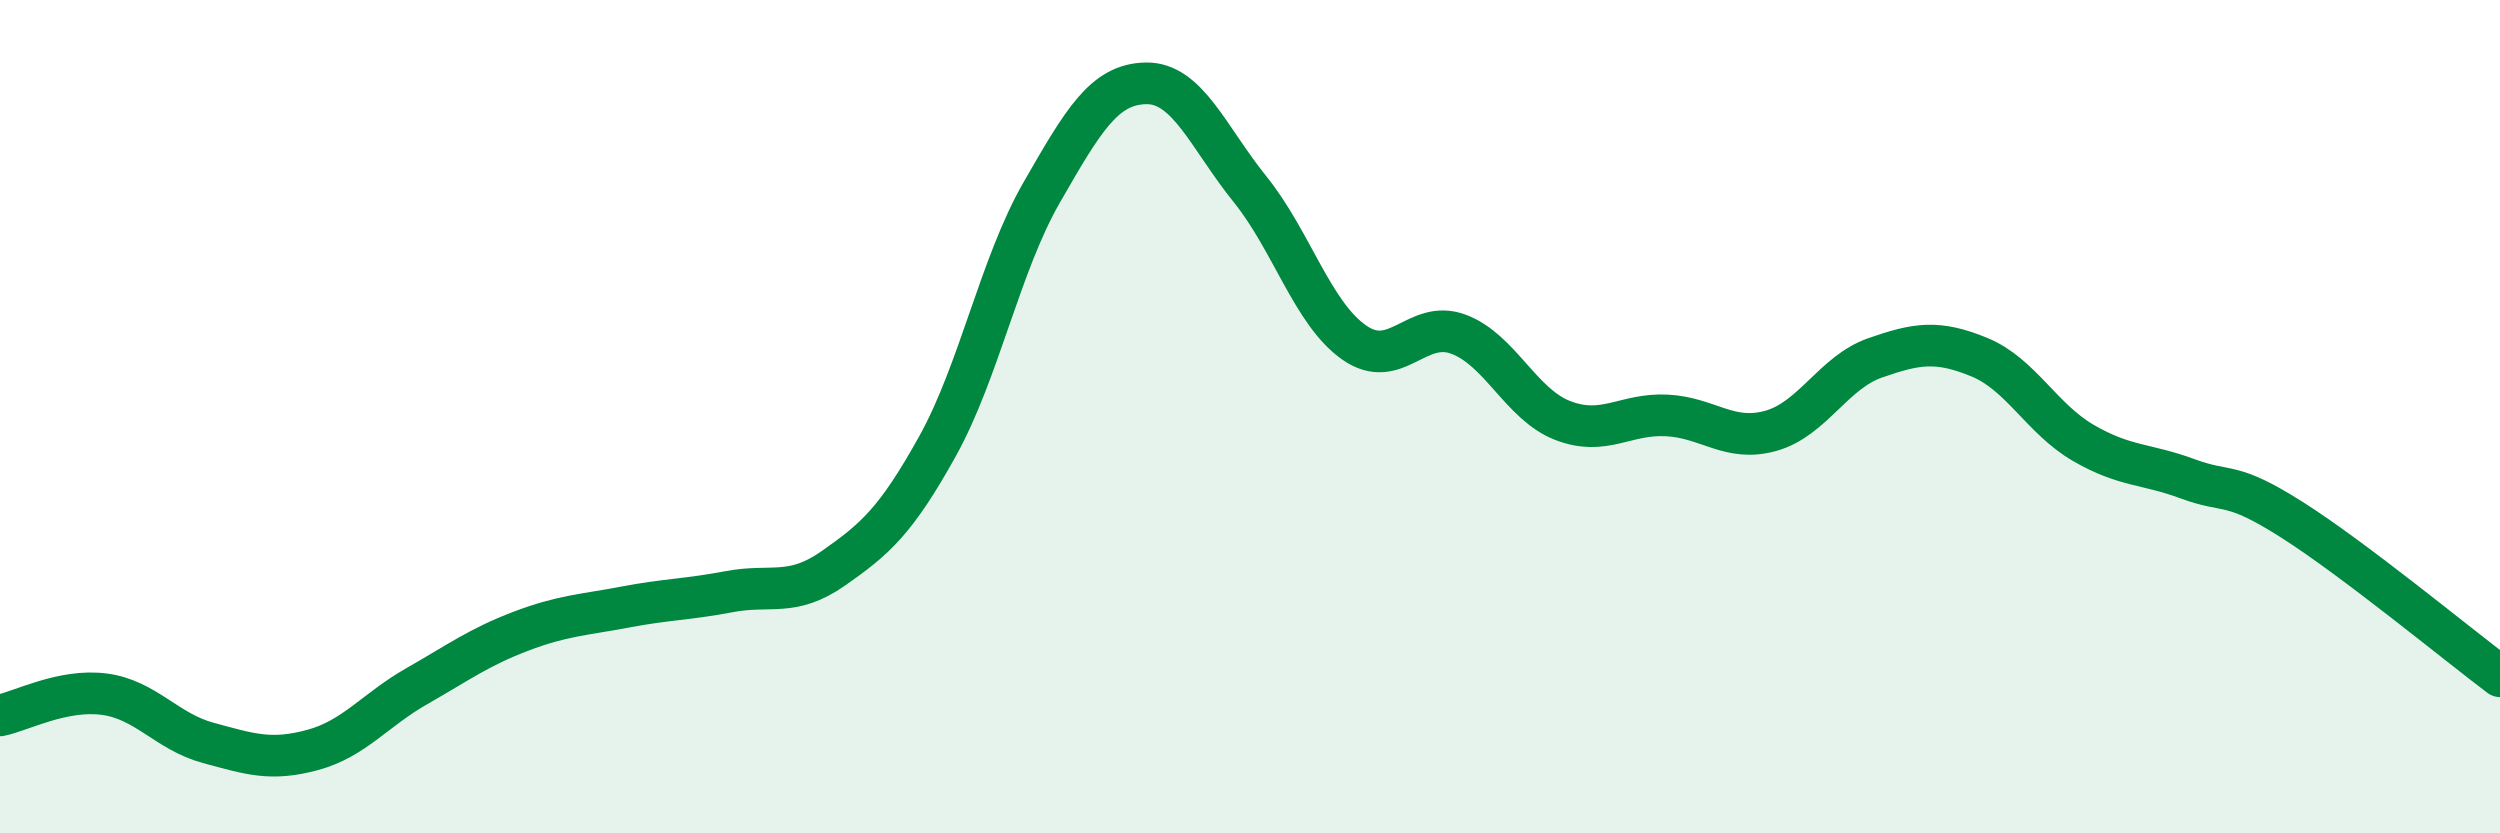
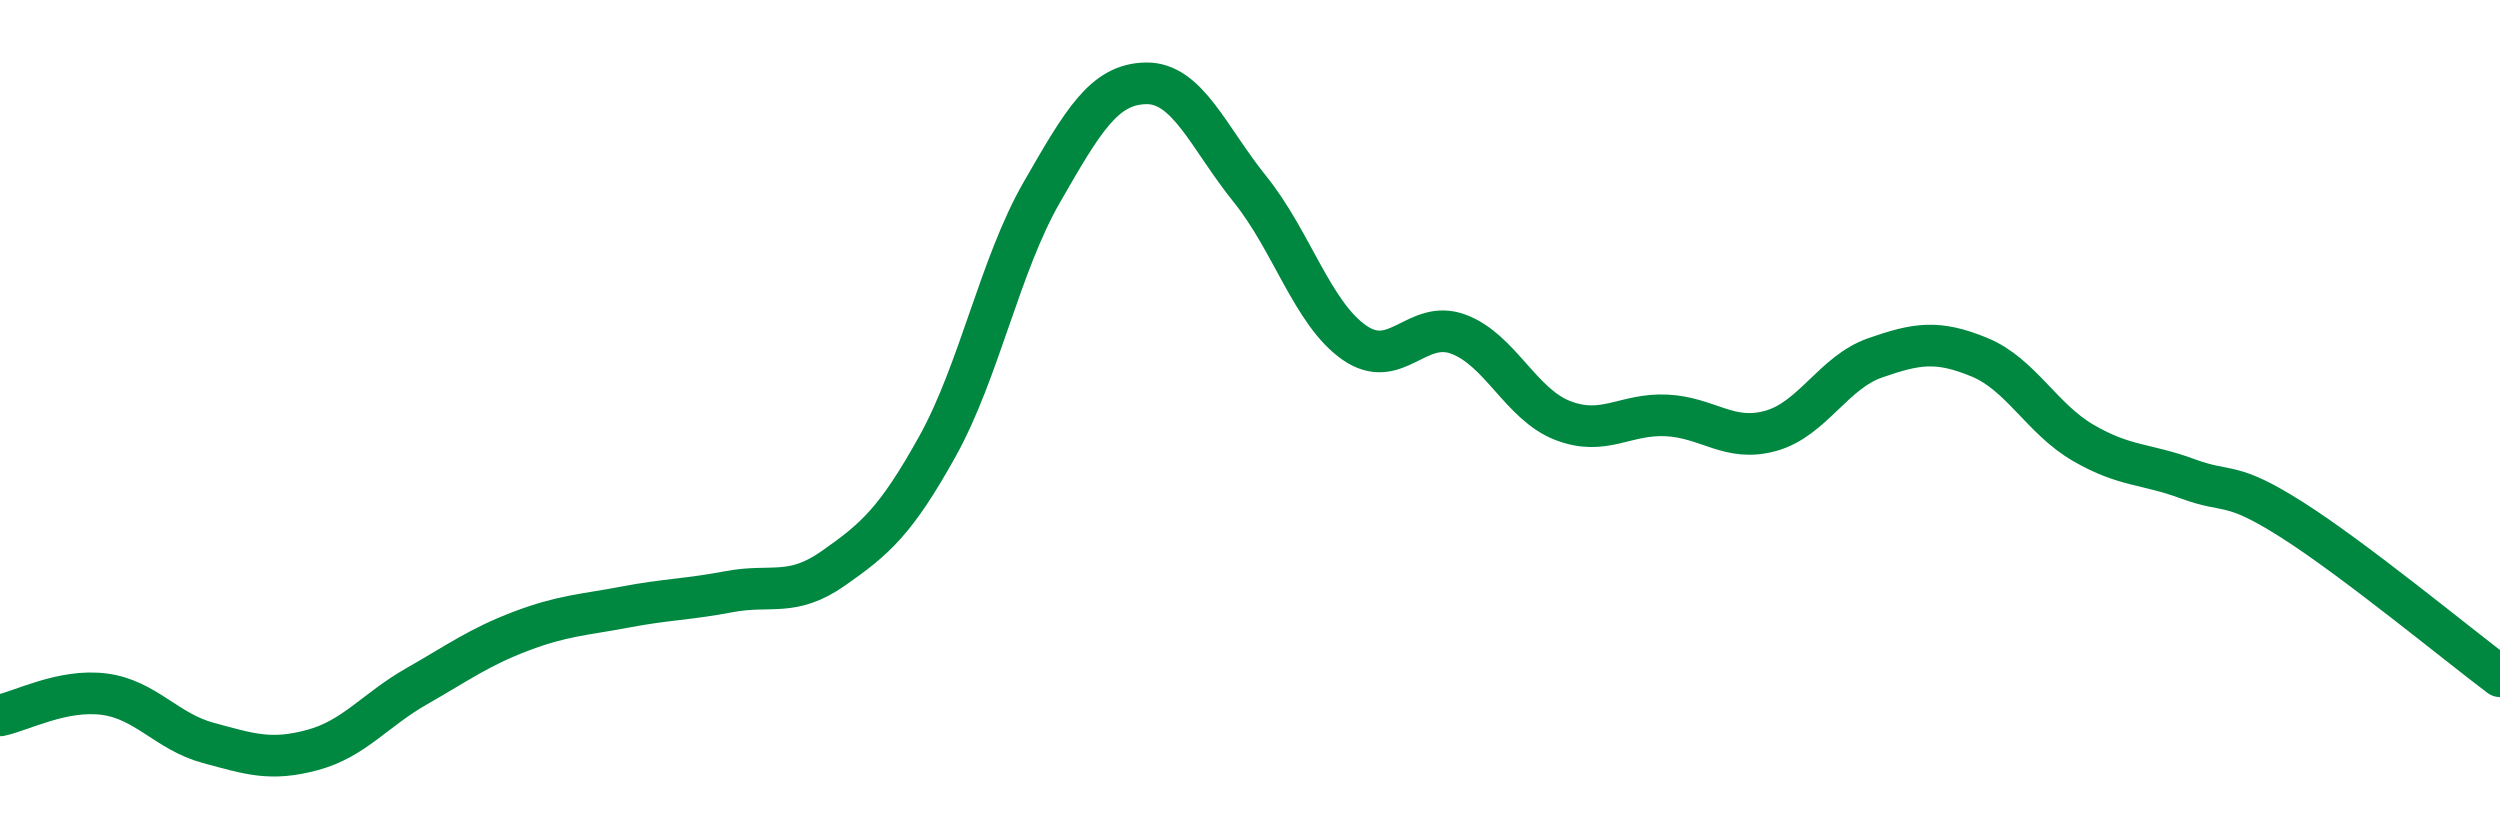
<svg xmlns="http://www.w3.org/2000/svg" width="60" height="20" viewBox="0 0 60 20">
-   <path d="M 0,17.17 C 0.5,17.07 1.5,16.53 2.5,16.66 C 3.5,16.79 4,17.56 5,17.83 C 6,18.1 6.5,18.27 7.5,18 C 8.5,17.73 9,17.04 10,16.47 C 11,15.9 11.5,15.53 12.5,15.15 C 13.5,14.77 14,14.76 15,14.57 C 16,14.38 16.5,14.39 17.5,14.2 C 18.5,14.01 19,14.34 20,13.64 C 21,12.94 21.5,12.51 22.5,10.71 C 23.5,8.91 24,6.36 25,4.62 C 26,2.88 26.5,2.02 27.5,2 C 28.5,1.98 29,3.3 30,4.54 C 31,5.78 31.5,7.52 32.5,8.22 C 33.5,8.92 34,7.65 35,8.02 C 36,8.39 36.5,9.7 37.5,10.09 C 38.5,10.48 39,9.92 40,9.97 C 41,10.02 41.5,10.62 42.5,10.34 C 43.5,10.06 44,8.94 45,8.59 C 46,8.24 46.5,8.16 47.5,8.57 C 48.5,8.98 49,10.05 50,10.63 C 51,11.21 51.5,11.12 52.5,11.49 C 53.5,11.86 53.5,11.52 55,12.47 C 56.5,13.42 59,15.48 60,16.23L60 20L0 20Z" fill="#008740" opacity="0.1" stroke-linecap="round" stroke-linejoin="round" />
  <path d="M 0,17.17 C 0.5,17.07 1.5,16.53 2.5,16.66 C 3.5,16.79 4,17.56 5,17.83 C 6,18.1 6.5,18.27 7.5,18 C 8.5,17.73 9,17.04 10,16.47 C 11,15.9 11.5,15.53 12.5,15.15 C 13.5,14.77 14,14.76 15,14.57 C 16,14.38 16.5,14.39 17.5,14.2 C 18.5,14.01 19,14.34 20,13.64 C 21,12.94 21.5,12.51 22.5,10.71 C 23.5,8.91 24,6.36 25,4.62 C 26,2.88 26.5,2.02 27.5,2 C 28.5,1.98 29,3.3 30,4.54 C 31,5.78 31.5,7.52 32.5,8.22 C 33.5,8.92 34,7.65 35,8.02 C 36,8.39 36.5,9.7 37.5,10.09 C 38.5,10.48 39,9.92 40,9.97 C 41,10.02 41.5,10.62 42.5,10.34 C 43.5,10.06 44,8.94 45,8.59 C 46,8.24 46.5,8.16 47.5,8.57 C 48.5,8.98 49,10.05 50,10.63 C 51,11.21 51.5,11.12 52.5,11.49 C 53.5,11.86 53.5,11.52 55,12.47 C 56.5,13.42 59,15.48 60,16.23" stroke="#008740" stroke-width="1" fill="none" stroke-linecap="round" stroke-linejoin="round" />
</svg>